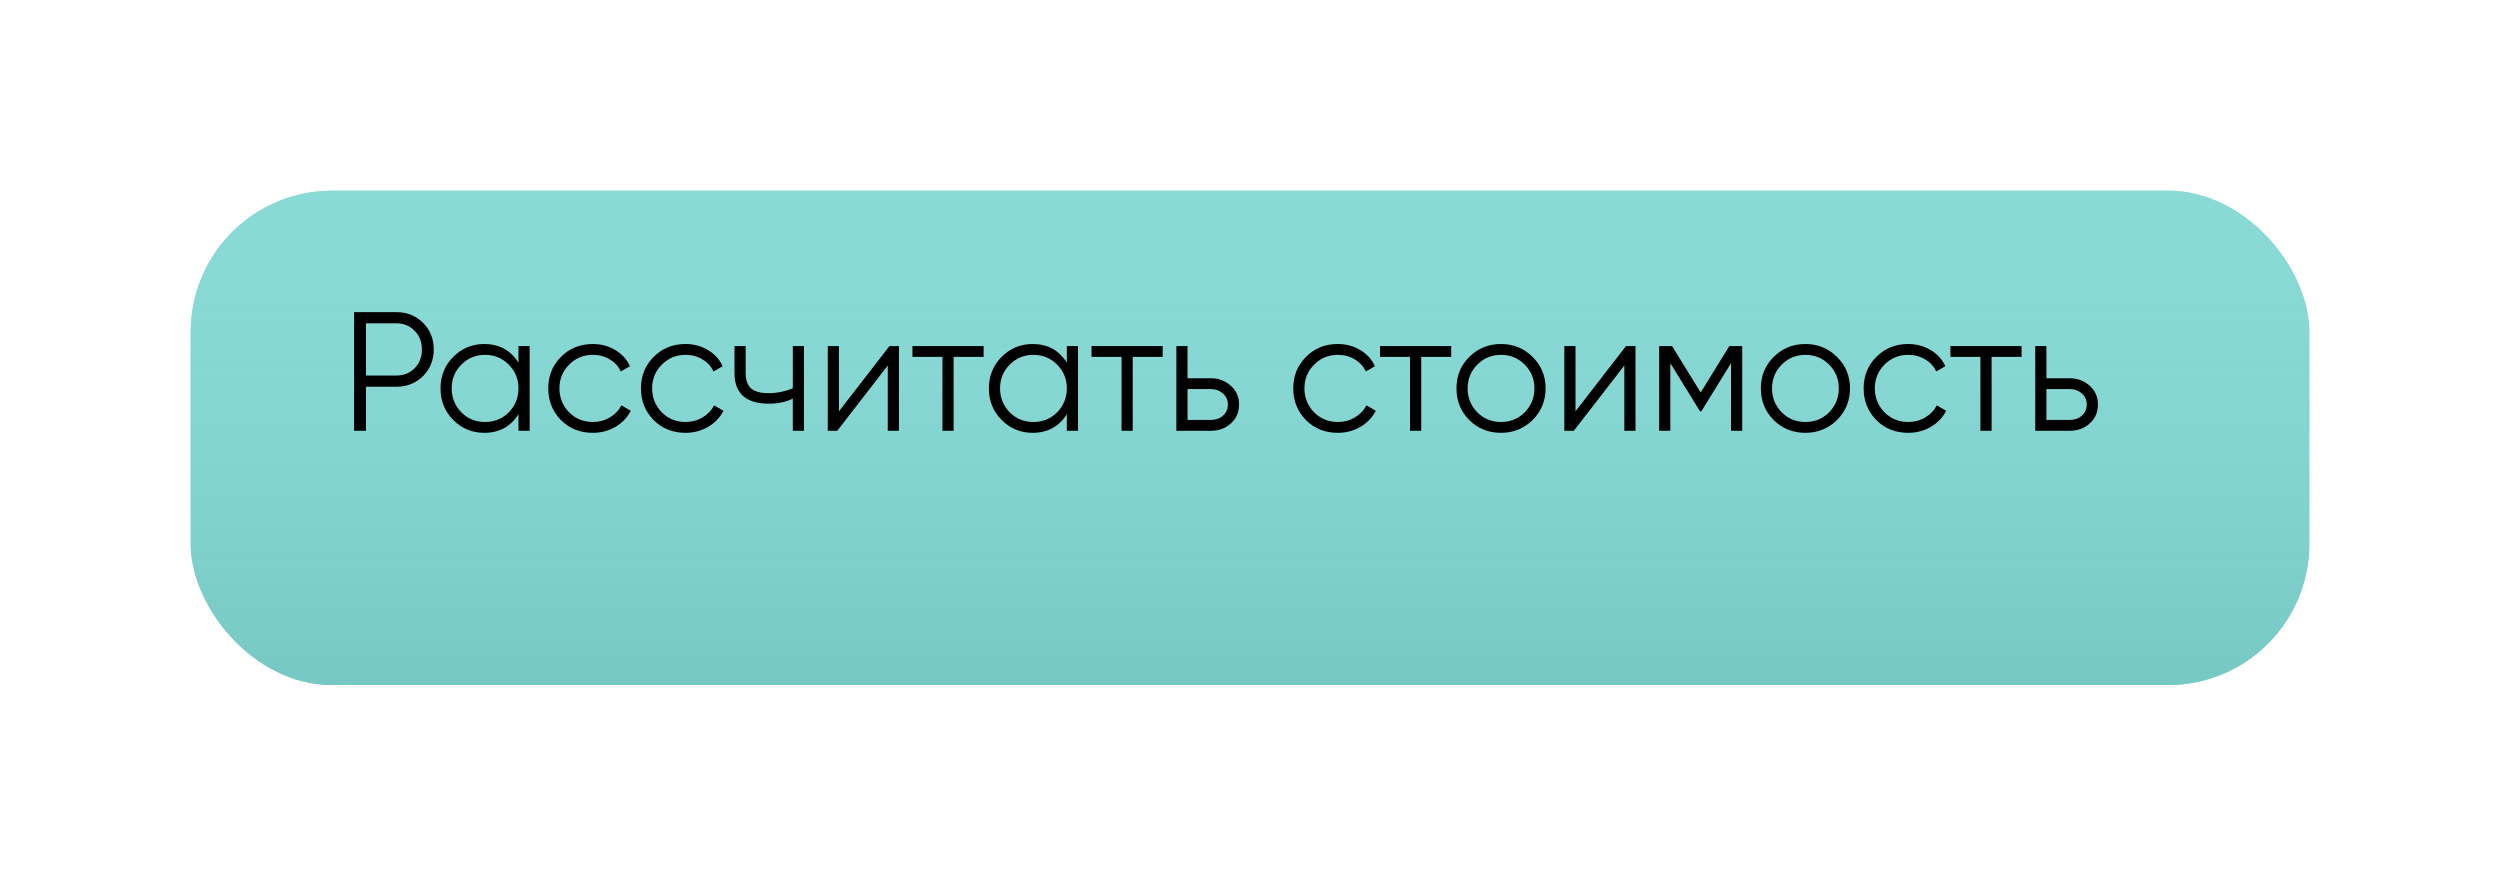
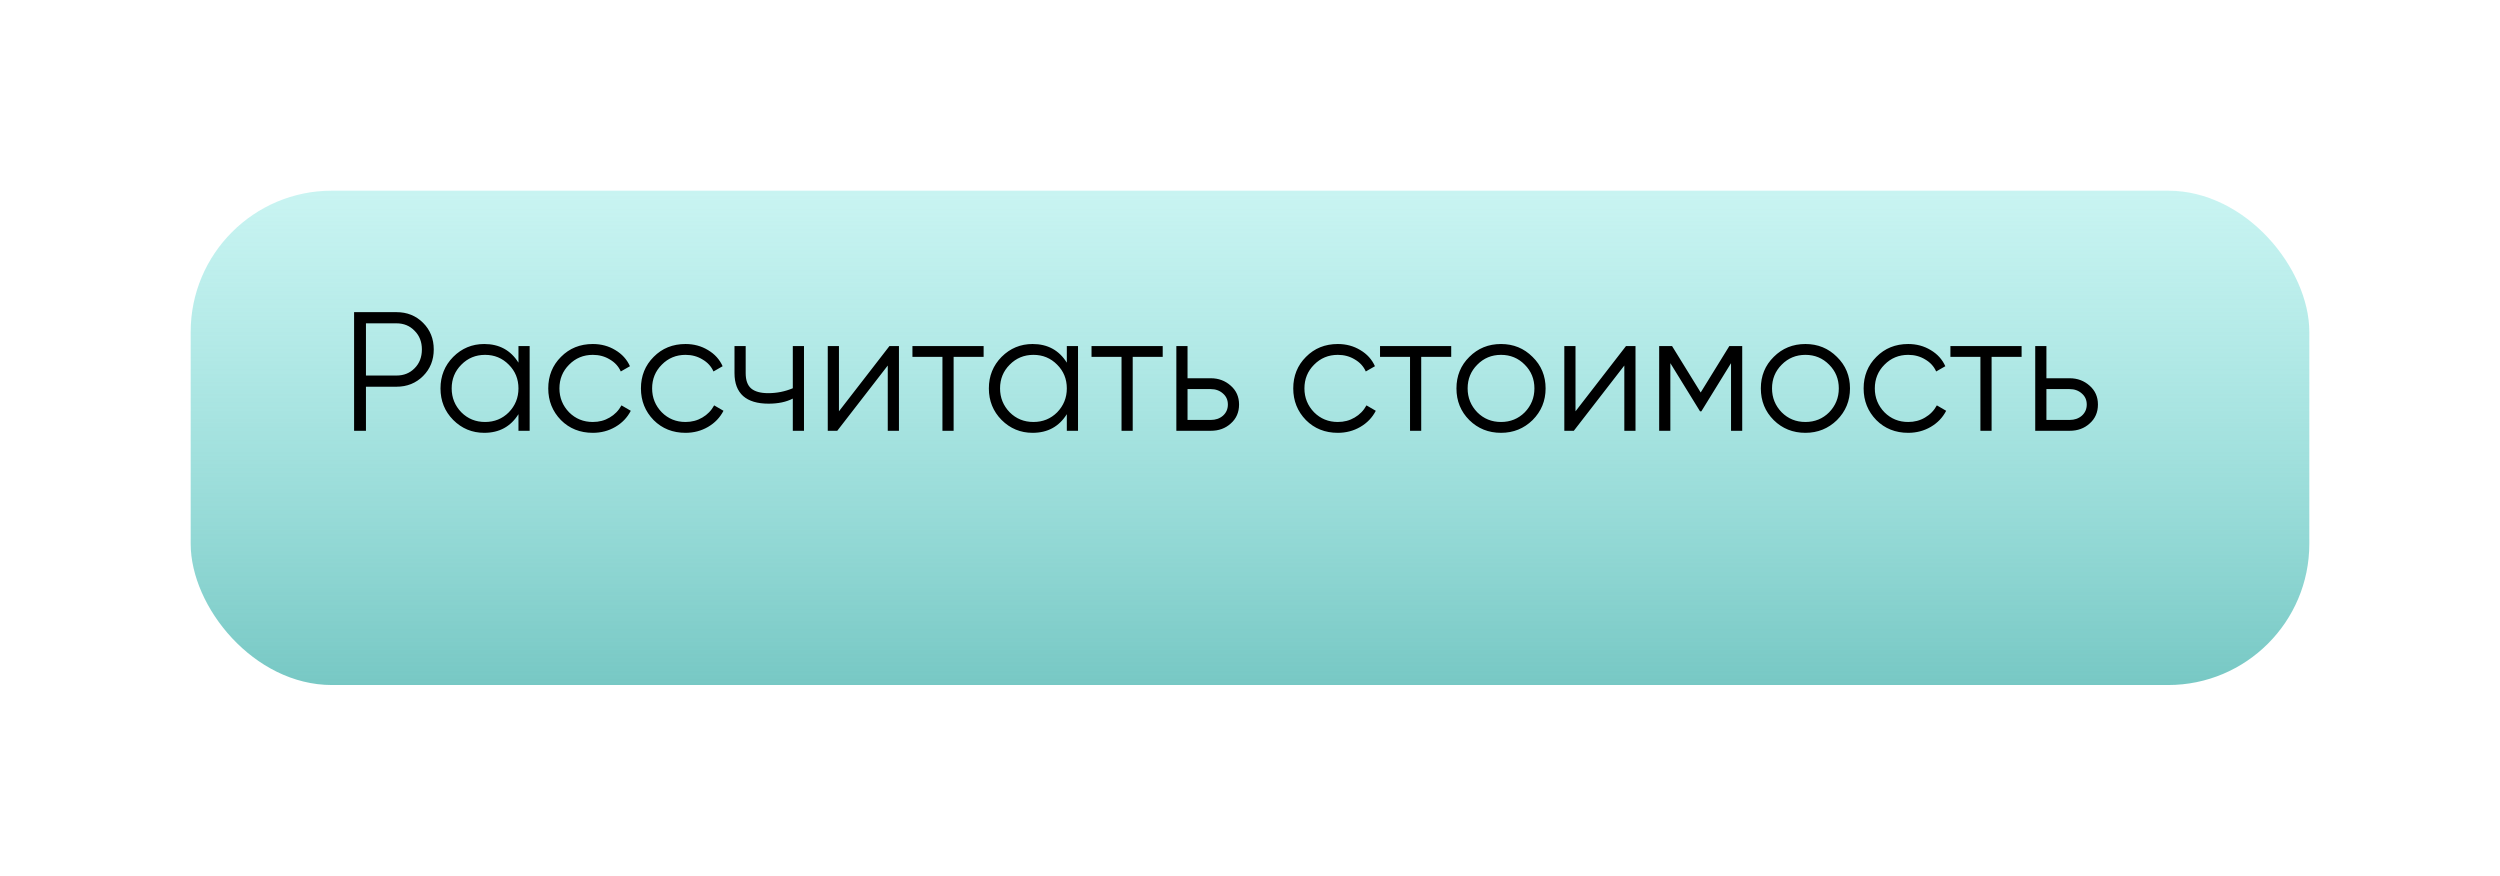
<svg xmlns="http://www.w3.org/2000/svg" width="354" height="124" viewBox="0 0 354 124" fill="none">
  <g filter="url(#filter0_d)">
-     <rect x="23" y="19" width="300" height="70" rx="20" fill="#77C8C4" />
    <rect x="23" y="19" width="300" height="70" rx="20" fill="url(#paint0_linear)" />
  </g>
  <path d="M50.139 44.2H56.139C57.643 44.2 58.899 44.704 59.907 45.712C60.915 46.72 61.419 47.976 61.419 49.48C61.419 50.984 60.915 52.24 59.907 53.248C58.899 54.256 57.643 54.76 56.139 54.76H51.819V61H50.139V44.2ZM51.819 53.176H56.139C57.179 53.176 58.035 52.832 58.707 52.144C59.395 51.456 59.739 50.568 59.739 49.48C59.739 48.408 59.395 47.528 58.707 46.84C58.035 46.136 57.179 45.784 56.139 45.784H51.819V53.176ZM73.414 51.352V49H74.998V61H73.414V58.648C72.31 60.408 70.694 61.288 68.566 61.288C66.854 61.288 65.39 60.68 64.174 59.464C62.974 58.248 62.374 56.76 62.374 55C62.374 53.24 62.974 51.752 64.174 50.536C65.39 49.32 66.854 48.712 68.566 48.712C70.694 48.712 72.31 49.592 73.414 51.352ZM65.326 58.384C66.238 59.296 67.358 59.752 68.686 59.752C70.014 59.752 71.134 59.296 72.046 58.384C72.958 57.44 73.414 56.312 73.414 55C73.414 53.672 72.958 52.552 72.046 51.64C71.134 50.712 70.014 50.248 68.686 50.248C67.358 50.248 66.238 50.712 65.326 51.64C64.414 52.552 63.958 53.672 63.958 55C63.958 56.312 64.414 57.44 65.326 58.384ZM83.944 61.288C82.136 61.288 80.632 60.688 79.432 59.488C78.232 58.256 77.632 56.76 77.632 55C77.632 53.224 78.232 51.736 79.432 50.536C80.632 49.32 82.136 48.712 83.944 48.712C85.128 48.712 86.192 49 87.136 49.576C88.08 50.136 88.768 50.896 89.2 51.856L87.904 52.6C87.584 51.88 87.064 51.312 86.344 50.896C85.64 50.464 84.84 50.248 83.944 50.248C82.616 50.248 81.496 50.712 80.584 51.64C79.672 52.552 79.216 53.672 79.216 55C79.216 56.312 79.672 57.44 80.584 58.384C81.496 59.296 82.616 59.752 83.944 59.752C84.824 59.752 85.616 59.544 86.32 59.128C87.04 58.712 87.6 58.136 88 57.4L89.32 58.168C88.824 59.128 88.096 59.888 87.136 60.448C86.176 61.008 85.112 61.288 83.944 61.288ZM97.069 61.288C95.261 61.288 93.757 60.688 92.557 59.488C91.357 58.256 90.757 56.76 90.757 55C90.757 53.224 91.357 51.736 92.557 50.536C93.757 49.32 95.261 48.712 97.069 48.712C98.253 48.712 99.317 49 100.261 49.576C101.205 50.136 101.893 50.896 102.325 51.856L101.029 52.6C100.709 51.88 100.189 51.312 99.469 50.896C98.765 50.464 97.965 50.248 97.069 50.248C95.741 50.248 94.621 50.712 93.709 51.64C92.797 52.552 92.341 53.672 92.341 55C92.341 56.312 92.797 57.44 93.709 58.384C94.621 59.296 95.741 59.752 97.069 59.752C97.949 59.752 98.741 59.544 99.445 59.128C100.165 58.712 100.725 58.136 101.125 57.4L102.445 58.168C101.949 59.128 101.221 59.888 100.261 60.448C99.301 61.008 98.237 61.288 97.069 61.288ZM112.261 54.976V49H113.845V61H112.261V56.44C111.333 56.92 110.189 57.16 108.829 57.16C107.245 57.16 106.045 56.8 105.229 56.08C104.413 55.344 104.005 54.264 104.005 52.84V49H105.589V52.84C105.589 53.832 105.845 54.552 106.357 55C106.885 55.448 107.693 55.672 108.781 55.672C109.997 55.672 111.157 55.44 112.261 54.976ZM118.795 58.24L125.947 49H127.291V61H125.707V51.76L118.555 61H117.211V49H118.795V58.24ZM129.201 49H139.281V50.536H135.033V61H133.449V50.536H129.201V49ZM151.062 51.352V49H152.647V61H151.062V58.648C149.959 60.408 148.343 61.288 146.215 61.288C144.503 61.288 143.039 60.68 141.823 59.464C140.623 58.248 140.023 56.76 140.023 55C140.023 53.24 140.623 51.752 141.823 50.536C143.039 49.32 144.503 48.712 146.215 48.712C148.343 48.712 149.959 49.592 151.062 51.352ZM142.975 58.384C143.887 59.296 145.007 59.752 146.335 59.752C147.663 59.752 148.783 59.296 149.695 58.384C150.607 57.44 151.062 56.312 151.062 55C151.062 53.672 150.607 52.552 149.695 51.64C148.783 50.712 147.663 50.248 146.335 50.248C145.007 50.248 143.887 50.712 142.975 51.64C142.063 52.552 141.607 53.672 141.607 55C141.607 56.312 142.063 57.44 142.975 58.384ZM154.56 49H164.64V50.536H160.392V61H158.808V50.536H154.56V49ZM168.155 53.56H171.443C172.547 53.56 173.491 53.912 174.275 54.616C175.059 55.304 175.451 56.192 175.451 57.28C175.451 58.384 175.059 59.28 174.275 59.968C173.523 60.656 172.579 61 171.443 61H166.571V49H168.155V53.56ZM168.155 59.464H171.443C172.131 59.464 172.707 59.264 173.171 58.864C173.635 58.448 173.867 57.92 173.867 57.28C173.867 56.64 173.635 56.12 173.171 55.72C172.707 55.304 172.131 55.096 171.443 55.096H168.155V59.464ZM189.436 61.288C187.628 61.288 186.124 60.688 184.924 59.488C183.724 58.256 183.124 56.76 183.124 55C183.124 53.224 183.724 51.736 184.924 50.536C186.124 49.32 187.628 48.712 189.436 48.712C190.62 48.712 191.684 49 192.628 49.576C193.572 50.136 194.26 50.896 194.692 51.856L193.396 52.6C193.076 51.88 192.556 51.312 191.836 50.896C191.132 50.464 190.332 50.248 189.436 50.248C188.108 50.248 186.988 50.712 186.076 51.64C185.164 52.552 184.708 53.672 184.708 55C184.708 56.312 185.164 57.44 186.076 58.384C186.988 59.296 188.108 59.752 189.436 59.752C190.316 59.752 191.108 59.544 191.812 59.128C192.532 58.712 193.092 58.136 193.492 57.4L194.812 58.168C194.316 59.128 193.588 59.888 192.628 60.448C191.668 61.008 190.604 61.288 189.436 61.288ZM195.412 49H205.492V50.536H201.244V61H199.66V50.536H195.412V49ZM217.009 59.488C215.777 60.688 214.289 61.288 212.545 61.288C210.769 61.288 209.273 60.688 208.057 59.488C206.841 58.272 206.233 56.776 206.233 55C206.233 53.224 206.841 51.736 208.057 50.536C209.273 49.32 210.769 48.712 212.545 48.712C214.305 48.712 215.793 49.32 217.009 50.536C218.241 51.736 218.857 53.224 218.857 55C218.857 56.76 218.241 58.256 217.009 59.488ZM209.185 58.384C210.097 59.296 211.217 59.752 212.545 59.752C213.873 59.752 214.993 59.296 215.905 58.384C216.817 57.44 217.273 56.312 217.273 55C217.273 53.672 216.817 52.552 215.905 51.64C214.993 50.712 213.873 50.248 212.545 50.248C211.217 50.248 210.097 50.712 209.185 51.64C208.273 52.552 207.817 53.672 207.817 55C207.817 56.312 208.273 57.44 209.185 58.384ZM223.092 58.24L230.244 49H231.588V61H230.004V51.76L222.852 61H221.508V49H223.092V58.24ZM244.874 49H246.698V61H245.114V51.424L240.914 58.24H240.722L236.522 51.424V61H234.938V49H236.762L240.818 55.576L244.874 49ZM260.111 59.488C258.879 60.688 257.391 61.288 255.647 61.288C253.871 61.288 252.375 60.688 251.159 59.488C249.943 58.272 249.335 56.776 249.335 55C249.335 53.224 249.943 51.736 251.159 50.536C252.375 49.32 253.871 48.712 255.647 48.712C257.407 48.712 258.895 49.32 260.111 50.536C261.343 51.736 261.959 53.224 261.959 55C261.959 56.76 261.343 58.256 260.111 59.488ZM252.287 58.384C253.199 59.296 254.319 59.752 255.647 59.752C256.975 59.752 258.095 59.296 259.007 58.384C259.919 57.44 260.375 56.312 260.375 55C260.375 53.672 259.919 52.552 259.007 51.64C258.095 50.712 256.975 50.248 255.647 50.248C254.319 50.248 253.199 50.712 252.287 51.64C251.375 52.552 250.919 53.672 250.919 55C250.919 56.312 251.375 57.44 252.287 58.384ZM270.202 61.288C268.394 61.288 266.89 60.688 265.69 59.488C264.49 58.256 263.89 56.76 263.89 55C263.89 53.224 264.49 51.736 265.69 50.536C266.89 49.32 268.394 48.712 270.202 48.712C271.386 48.712 272.45 49 273.394 49.576C274.338 50.136 275.026 50.896 275.458 51.856L274.162 52.6C273.842 51.88 273.322 51.312 272.602 50.896C271.898 50.464 271.098 50.248 270.202 50.248C268.874 50.248 267.754 50.712 266.842 51.64C265.93 52.552 265.474 53.672 265.474 55C265.474 56.312 265.93 57.44 266.842 58.384C267.754 59.296 268.874 59.752 270.202 59.752C271.082 59.752 271.874 59.544 272.578 59.128C273.298 58.712 273.858 58.136 274.258 57.4L275.578 58.168C275.082 59.128 274.354 59.888 273.394 60.448C272.434 61.008 271.37 61.288 270.202 61.288ZM276.178 49H286.258V50.536H282.01V61H280.426V50.536H276.178V49ZM289.772 53.56H293.06C294.164 53.56 295.108 53.912 295.892 54.616C296.676 55.304 297.068 56.192 297.068 57.28C297.068 58.384 296.676 59.28 295.892 59.968C295.14 60.656 294.196 61 293.06 61H288.188V49H289.772V53.56ZM289.772 59.464H293.06C293.748 59.464 294.324 59.264 294.788 58.864C295.252 58.448 295.484 57.92 295.484 57.28C295.484 56.64 295.252 56.12 294.788 55.72C294.324 55.304 293.748 55.096 293.06 55.096H289.772V59.464Z" fill="black" />
  <defs>
    <filter id="filter0_d" x="0" y="0" width="354" height="124" filterUnits="userSpaceOnUse" color-interpolation-filters="sRGB">
      <feFlood flood-opacity="0" result="BackgroundImageFix" />
      <feColorMatrix in="SourceAlpha" type="matrix" values="0 0 0 0 0 0 0 0 0 0 0 0 0 0 0 0 0 0 127 0" />
      <feMorphology radius="9" operator="dilate" in="SourceAlpha" result="effect1_dropShadow" />
      <feOffset dx="4" dy="8" />
      <feGaussianBlur stdDeviation="9" />
      <feColorMatrix type="matrix" values="0 0 0 0 0.467 0 0 0 0 0.784 0 0 0 0 0.769 0 0 0 0.24 0" />
      <feBlend mode="normal" in2="BackgroundImageFix" result="effect1_dropShadow" />
      <feBlend mode="normal" in="SourceGraphic" in2="effect1_dropShadow" result="shape" />
    </filter>
    <linearGradient id="paint0_linear" x1="173" y1="19" x2="173" y2="89" gradientUnits="userSpaceOnUse">
      <stop stop-color="#99EAE6" stop-opacity="0.53" />
      <stop offset="1" stop-color="#77C8C4" />
    </linearGradient>
  </defs>
</svg>